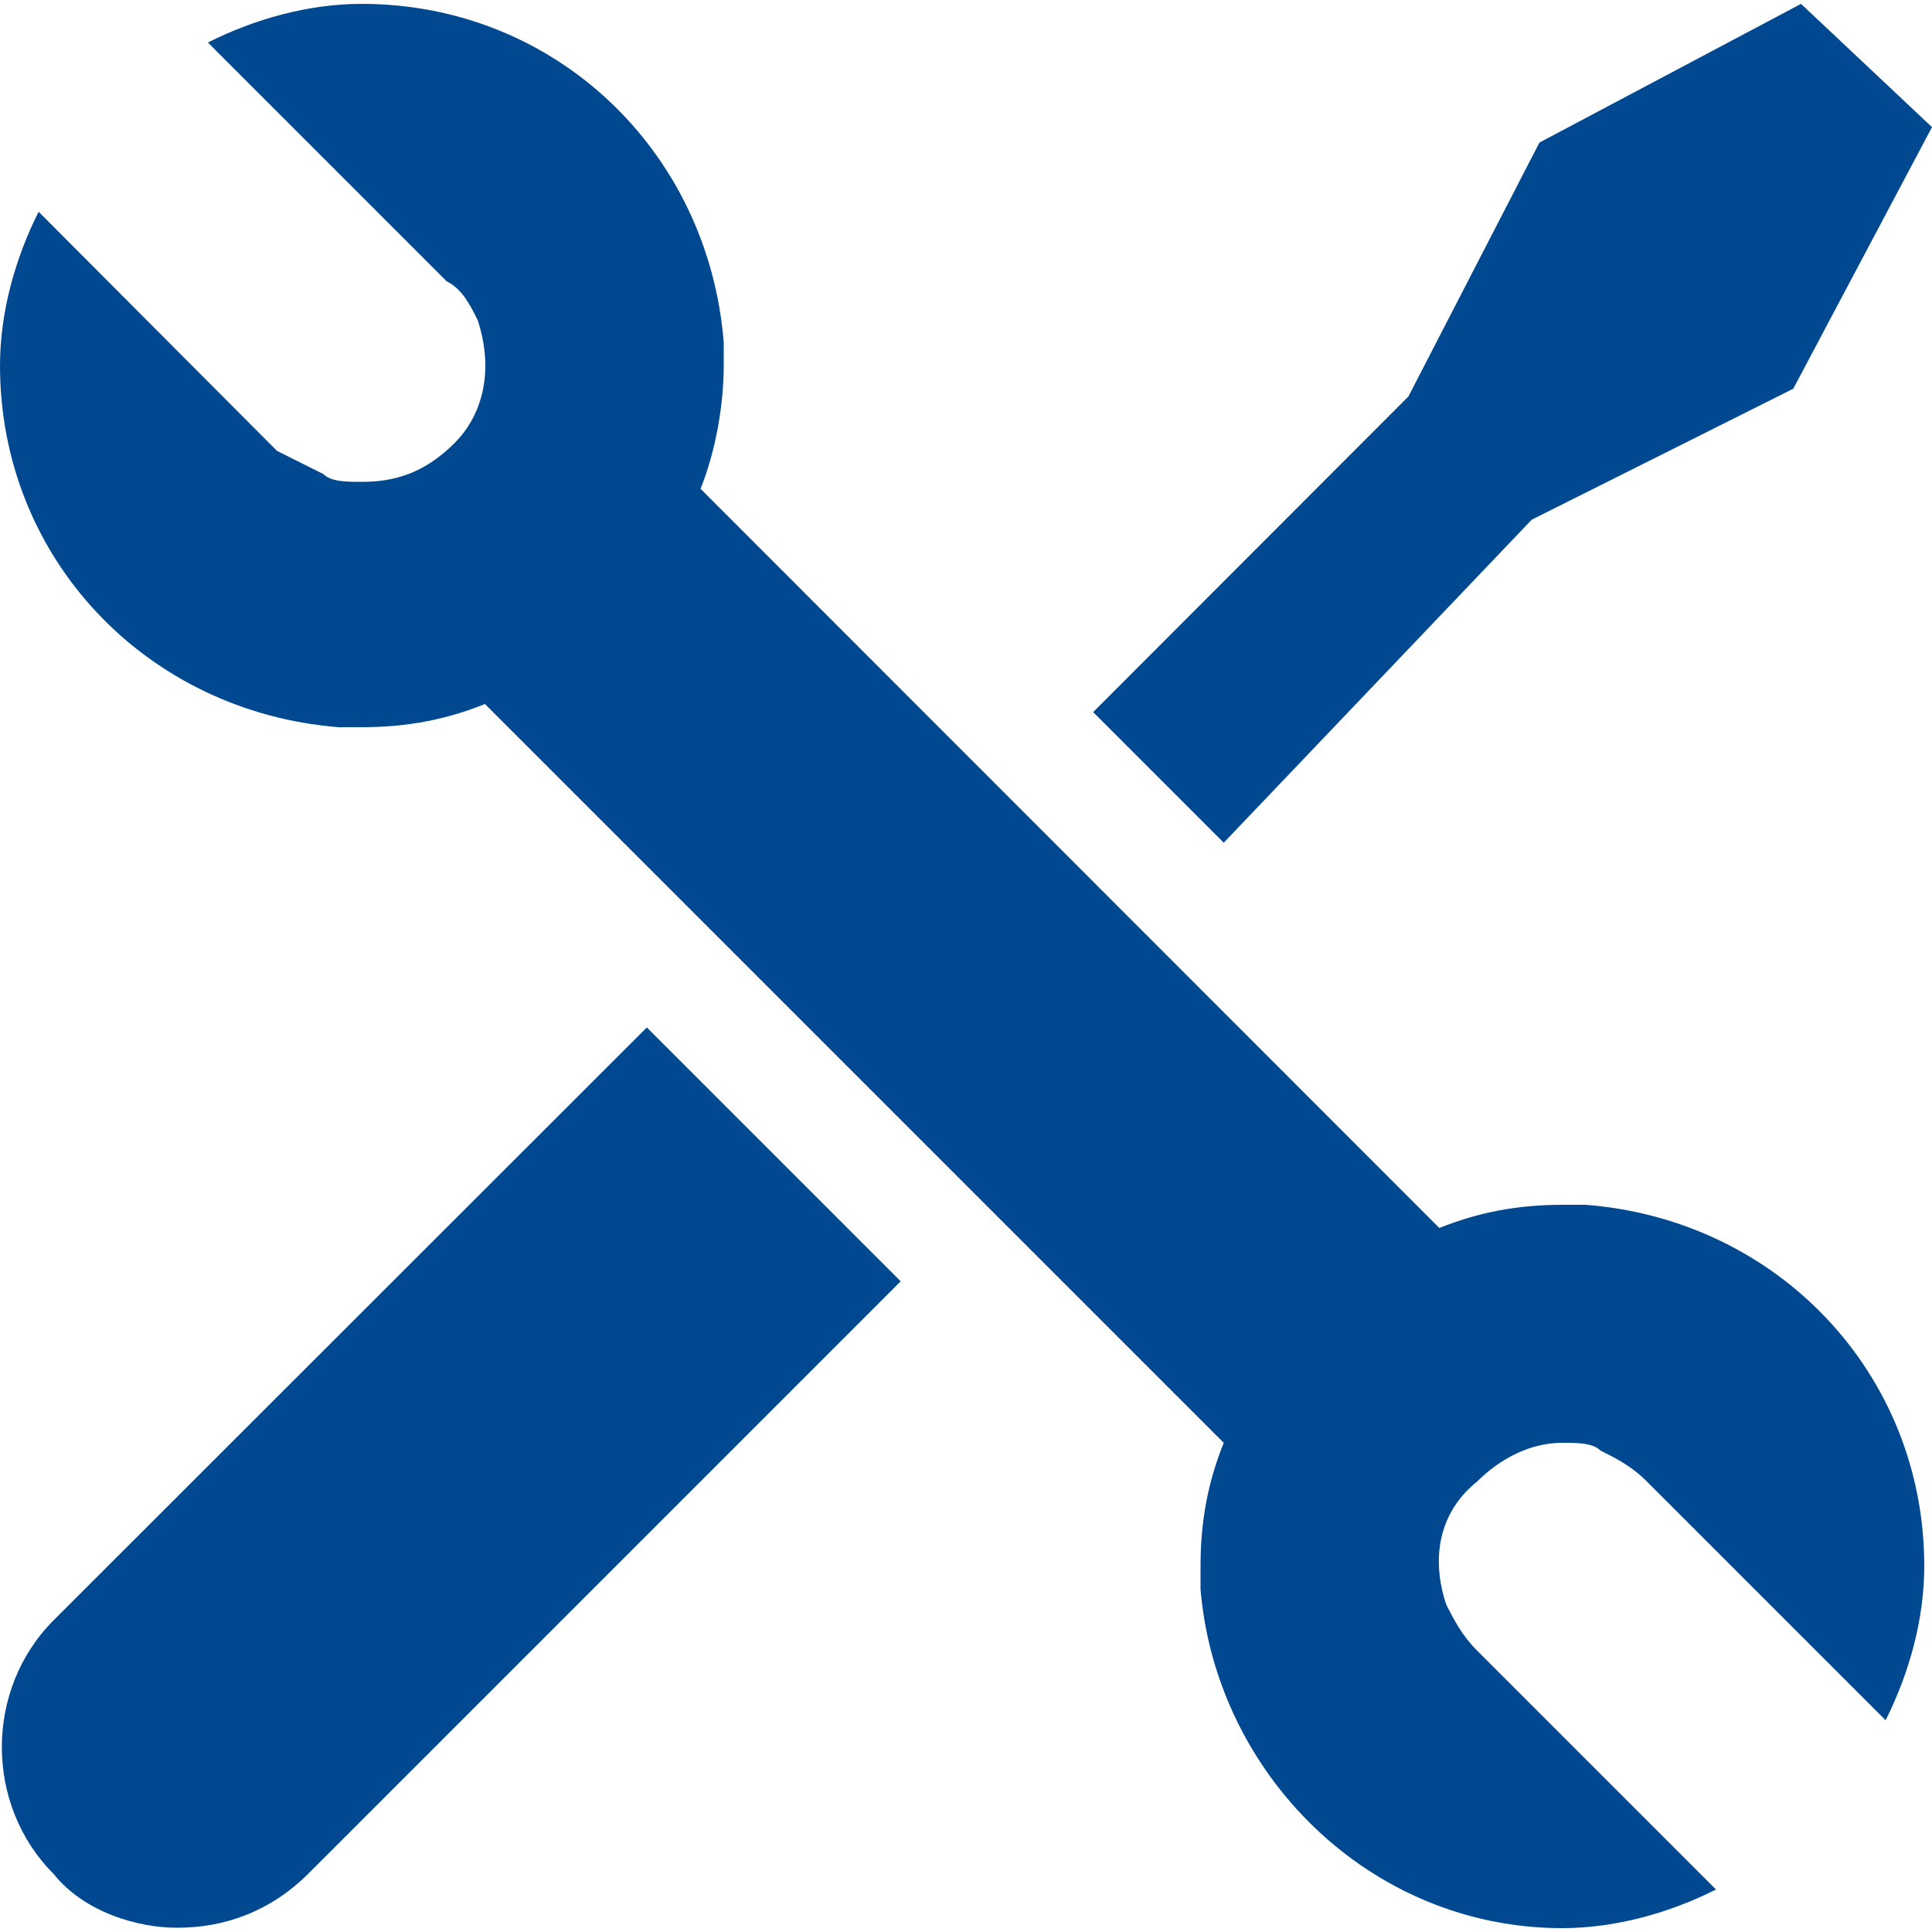
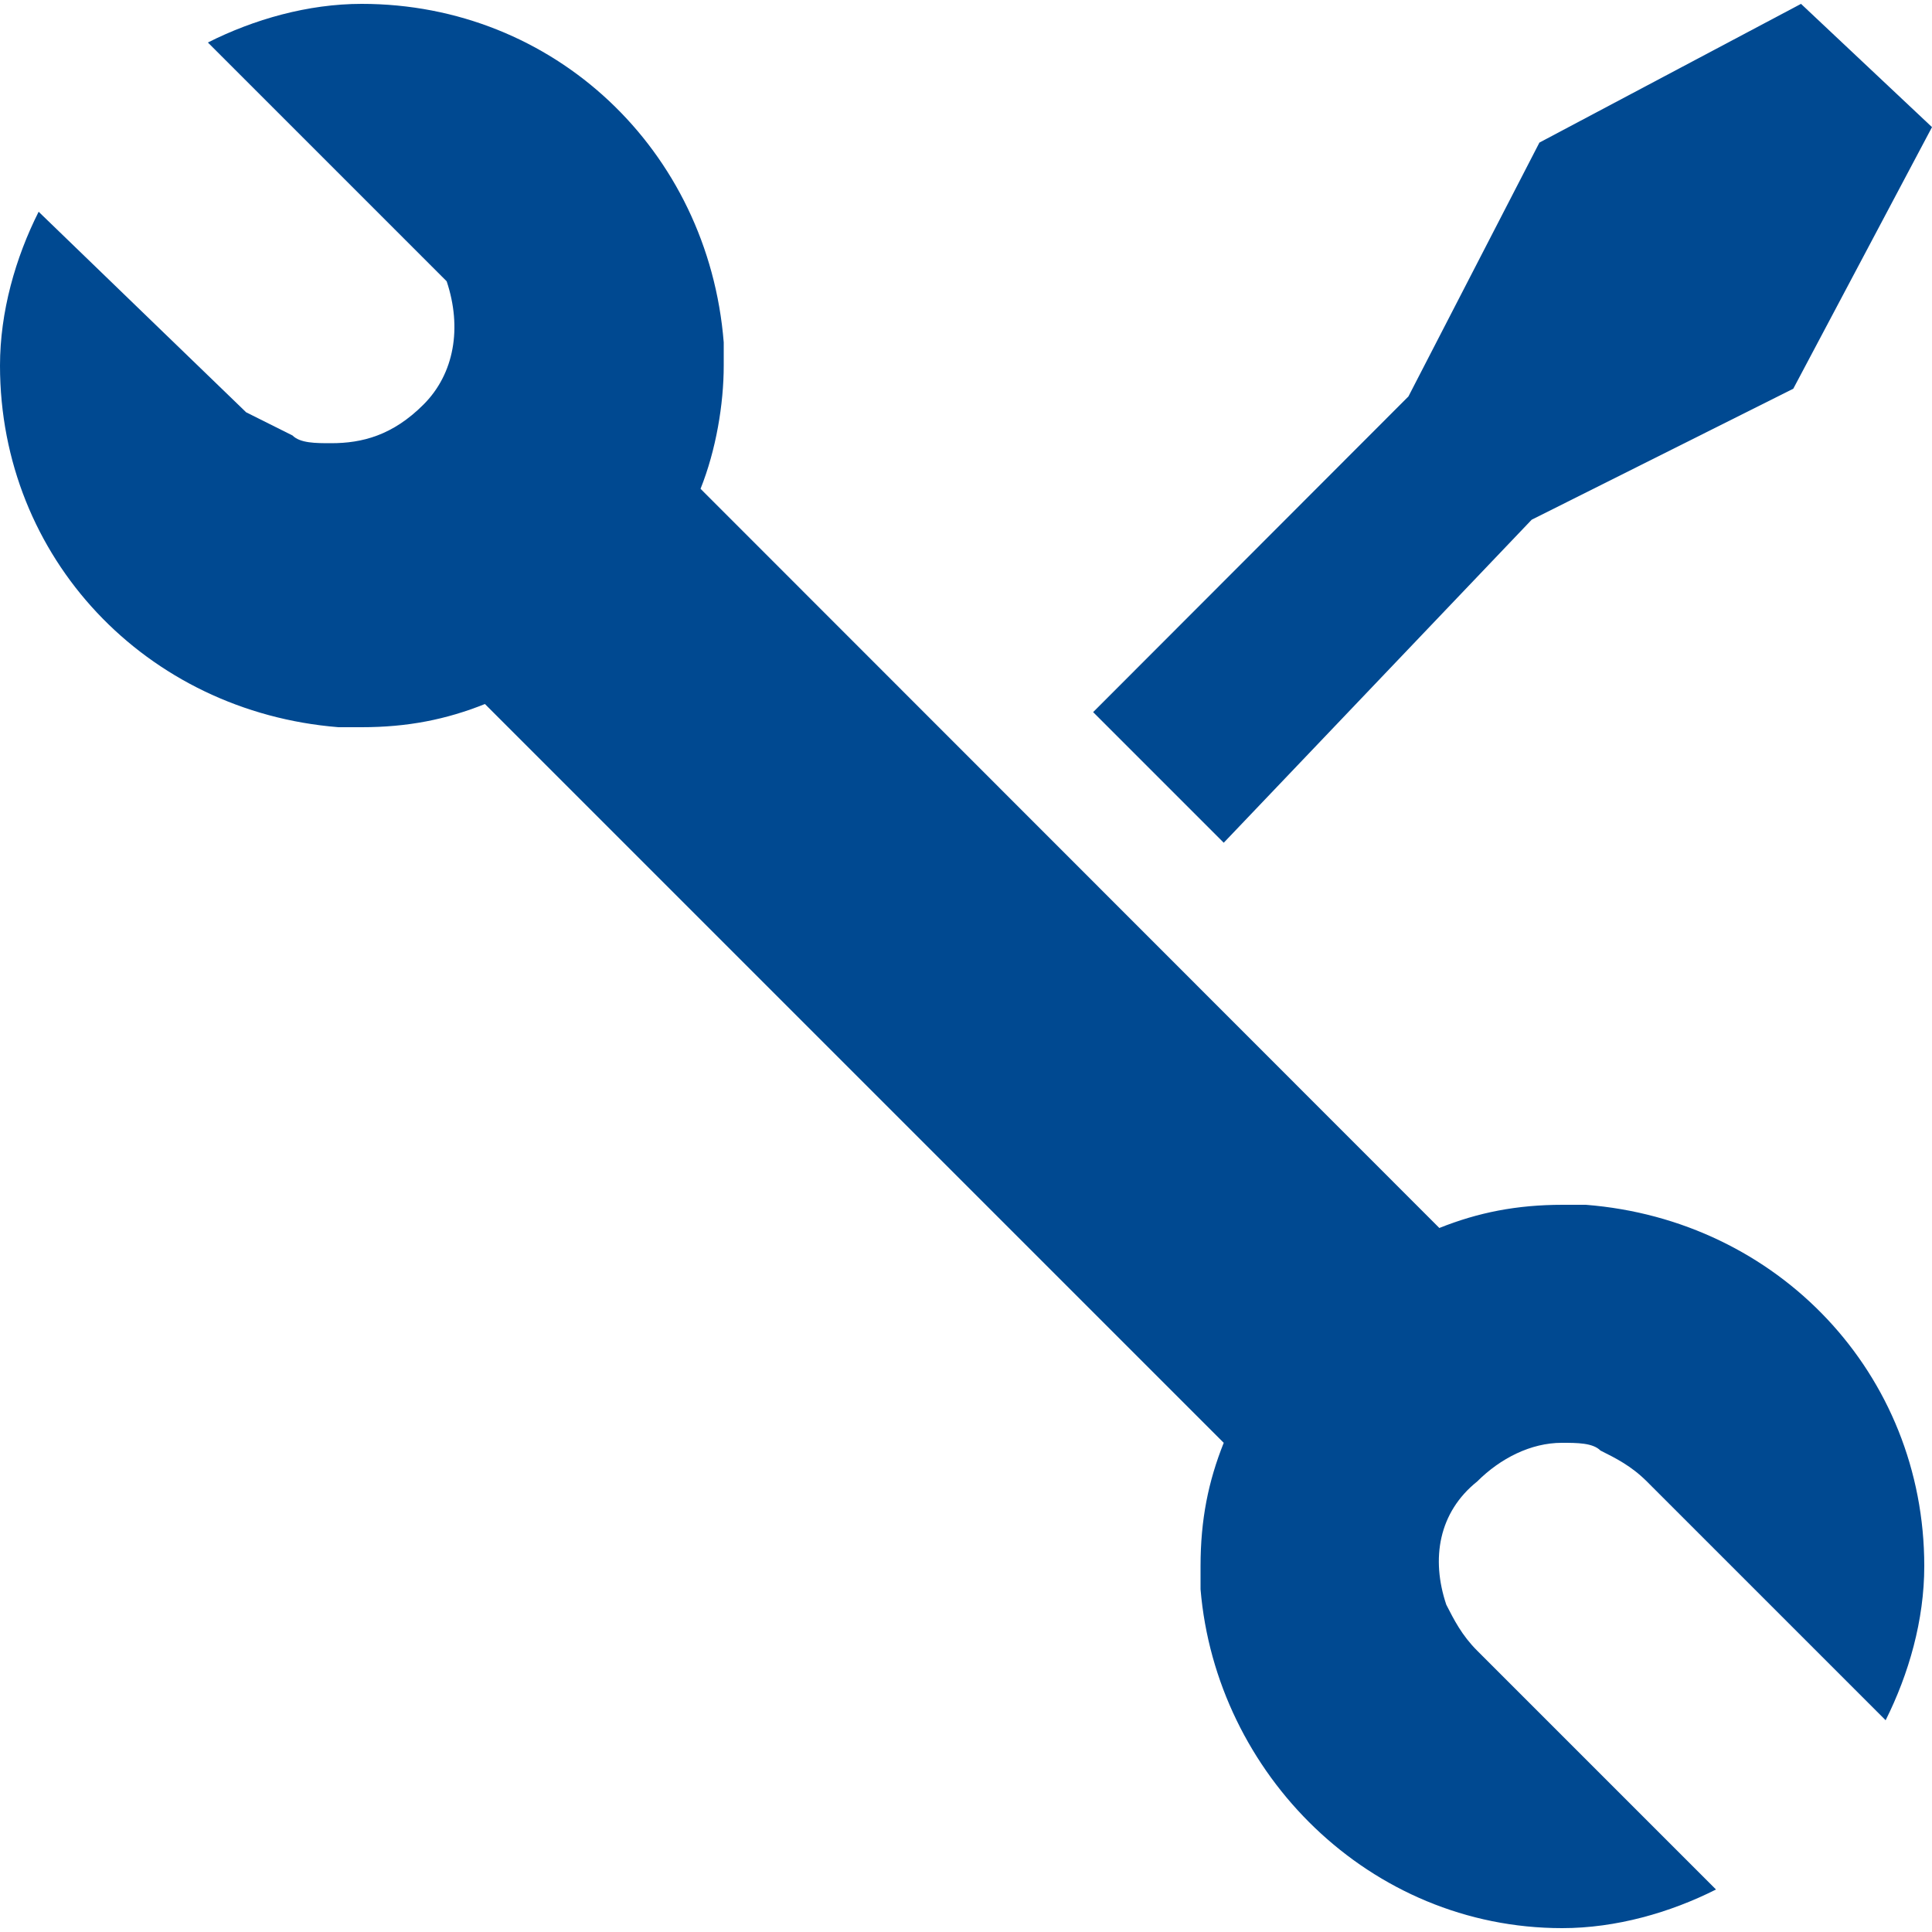
<svg xmlns="http://www.w3.org/2000/svg" version="1.1" id="Ebene_5" x="0px" y="0px" viewBox="0 0 500 500" style="enable-background:new 0 0 500 500;" xml:space="preserve">
  <style type="text/css">
	.st0{fill:#004991;}
</style>
  <g>
-     <path class="st0" d="M13.9,419.3c-17.9,17.9-17.9,47.8,0,65.7c8,10,21.9,13.9,31.9,13.9c12,0,23.9-4,33.9-13.9l153.4-153.4   l-65.7-65.7L13.9,419.3z" />
    <polygon class="st0" points="396.4,134.5 464.1,100.6 500,32.9 466.1,1 398.4,36.9 364.5,102.6 282.9,184.3 316.7,218.1  " />
-     <path class="st0" d="M410.4,311.8h-6c-11.9,0-21.9,2-31.9,6L181.3,126.5c4-10,6-21.9,6-31.9v-6C183.3,38.8,143.4,1,93.6,1   C79.7,1,65.7,5,53.8,11l61.8,61.8c4,2,6,6,8,10c4,12,2,23.9-6,31.9c-8,8-15.9,10-23.9,10c-4,0-8,0-10-2c-4-2-8-4-12-6L10,54.8   C4,66.7,0,80.7,0,94.6c0,49.8,37.8,89.6,87.6,93.6h6c11.9,0,21.9-2,31.9-6l191.2,191.2c-4,10-6,19.9-6,31.9v6   c4,47.8,43.8,87.7,93.6,87.7c13.9,0,27.9-4,39.8-10l-61.8-61.8c-4-4-6-8-8-11.9c-4-11.9-2-23.9,8-31.9c6-6,13.9-10,21.9-10   c4,0,8,0,10,2c4,2,8,4,12,8l61.8,61.8c6-12,10-25.9,10-39.9C498,355.6,460.2,315.7,410.4,311.8z" />
+     <path class="st0" d="M410.4,311.8h-6c-11.9,0-21.9,2-31.9,6L181.3,126.5c4-10,6-21.9,6-31.9v-6C183.3,38.8,143.4,1,93.6,1   C79.7,1,65.7,5,53.8,11l61.8,61.8c4,12,2,23.9-6,31.9c-8,8-15.9,10-23.9,10c-4,0-8,0-10-2c-4-2-8-4-12-6L10,54.8   C4,66.7,0,80.7,0,94.6c0,49.8,37.8,89.6,87.6,93.6h6c11.9,0,21.9-2,31.9-6l191.2,191.2c-4,10-6,19.9-6,31.9v6   c4,47.8,43.8,87.7,93.6,87.7c13.9,0,27.9-4,39.8-10l-61.8-61.8c-4-4-6-8-8-11.9c-4-11.9-2-23.9,8-31.9c6-6,13.9-10,21.9-10   c4,0,8,0,10,2c4,2,8,4,12,8l61.8,61.8c6-12,10-25.9,10-39.9C498,355.6,460.2,315.7,410.4,311.8z" />
  </g>
</svg>